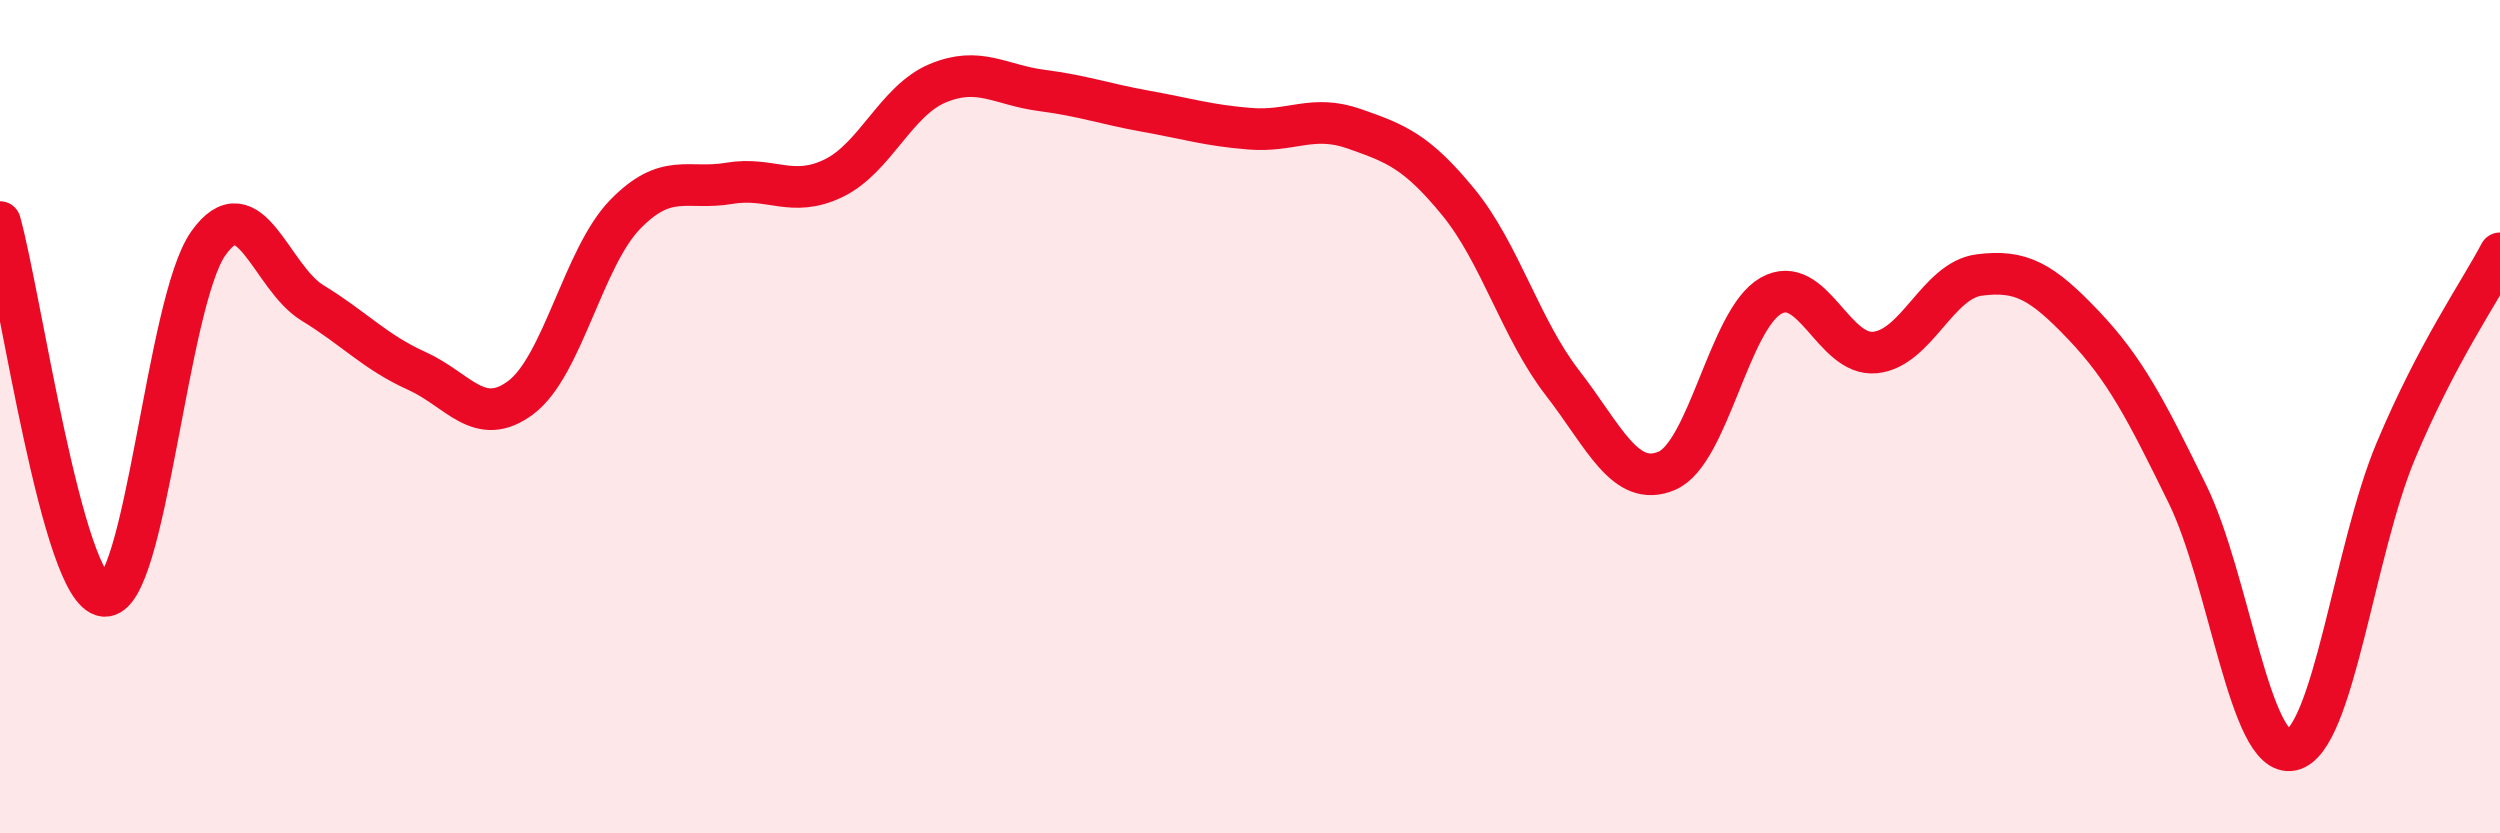
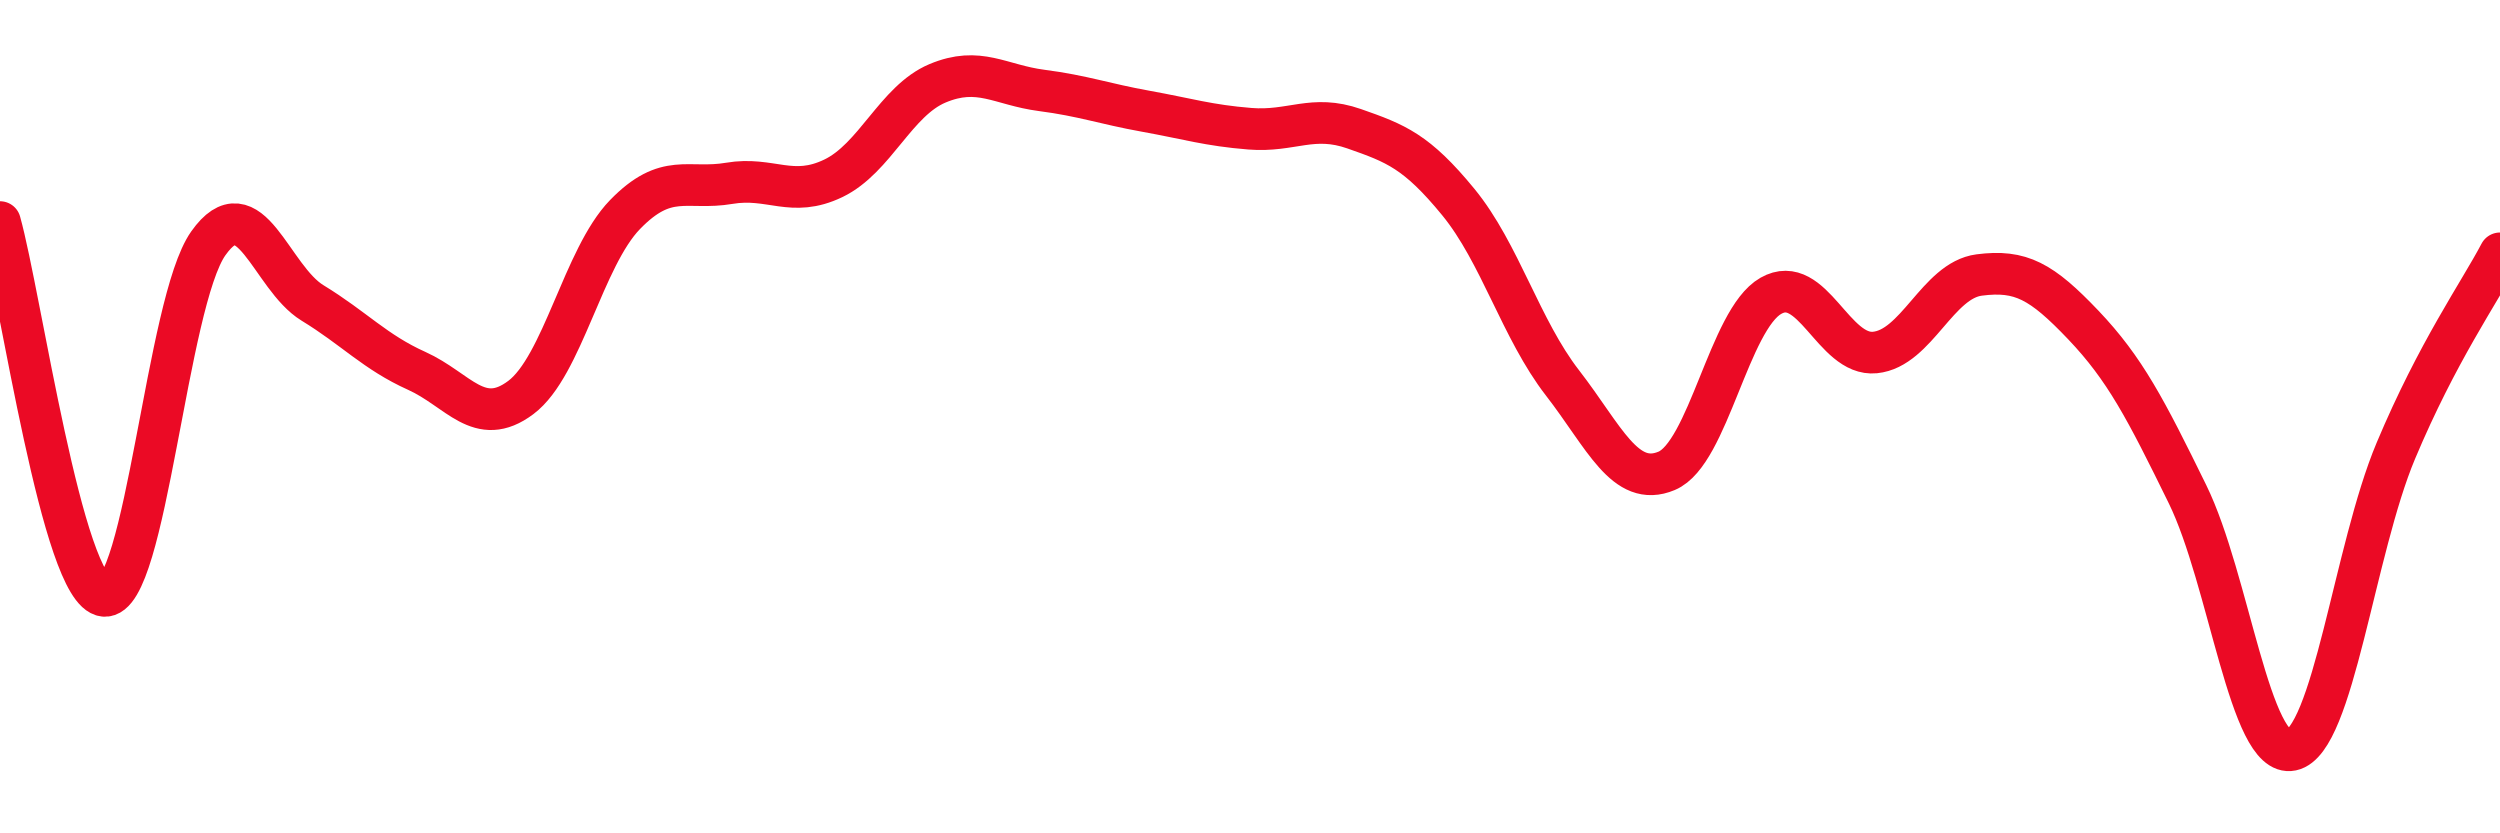
<svg xmlns="http://www.w3.org/2000/svg" width="60" height="20" viewBox="0 0 60 20">
-   <path d="M 0,5.33 C 0.5,7.12 1.5,14.2 2.5,14.3 C 3.5,14.4 4,7.25 5,5.84 C 6,4.43 6.5,6.66 7.5,7.27 C 8.5,7.88 9,8.45 10,8.9 C 11,9.35 11.5,10.29 12.5,9.54 C 13.5,8.79 14,6.18 15,5.15 C 16,4.12 16.5,4.57 17.5,4.4 C 18.5,4.23 19,4.76 20,4.28 C 21,3.8 21.5,2.42 22.5,2 C 23.5,1.58 24,2.04 25,2.17 C 26,2.3 26.5,2.49 27.5,2.67 C 28.5,2.85 29,3.01 30,3.09 C 31,3.17 31.5,2.74 32.5,3.09 C 33.5,3.44 34,3.63 35,4.85 C 36,6.07 36.5,7.9 37.5,9.19 C 38.5,10.48 39,11.72 40,11.3 C 41,10.88 41.5,7.67 42.5,7.1 C 43.5,6.53 44,8.56 45,8.46 C 46,8.36 46.5,6.73 47.5,6.6 C 48.5,6.47 49,6.75 50,7.8 C 51,8.85 51.5,9.82 52.5,11.86 C 53.5,13.9 54,18.21 55,18 C 56,17.79 56.5,13.2 57.5,10.82 C 58.5,8.44 59.5,7.03 60,6.08L60 20L0 20Z" fill="#EB0A25" opacity="0.1" stroke-linecap="round" stroke-linejoin="round" />
  <path d="M 0,5.33 C 0.5,7.12 1.5,14.2 2.5,14.3 C 3.5,14.4 4,7.25 5,5.84 C 6,4.43 6.5,6.66 7.5,7.27 C 8.5,7.88 9,8.45 10,8.9 C 11,9.35 11.5,10.29 12.5,9.54 C 13.5,8.79 14,6.18 15,5.15 C 16,4.12 16.5,4.57 17.5,4.4 C 18.5,4.23 19,4.76 20,4.28 C 21,3.8 21.5,2.42 22.5,2 C 23.5,1.58 24,2.04 25,2.17 C 26,2.3 26.5,2.49 27.5,2.67 C 28.5,2.85 29,3.01 30,3.09 C 31,3.17 31.5,2.74 32.5,3.09 C 33.5,3.44 34,3.63 35,4.85 C 36,6.07 36.5,7.9 37.5,9.19 C 38.5,10.48 39,11.72 40,11.3 C 41,10.88 41.5,7.67 42.5,7.1 C 43.5,6.53 44,8.56 45,8.46 C 46,8.36 46.5,6.73 47.5,6.6 C 48.5,6.47 49,6.75 50,7.8 C 51,8.85 51.5,9.82 52.5,11.86 C 53.5,13.9 54,18.21 55,18 C 56,17.79 56.5,13.2 57.5,10.82 C 58.5,8.44 59.5,7.03 60,6.08" stroke="#EB0A25" stroke-width="1" fill="none" stroke-linecap="round" stroke-linejoin="round" />
</svg>